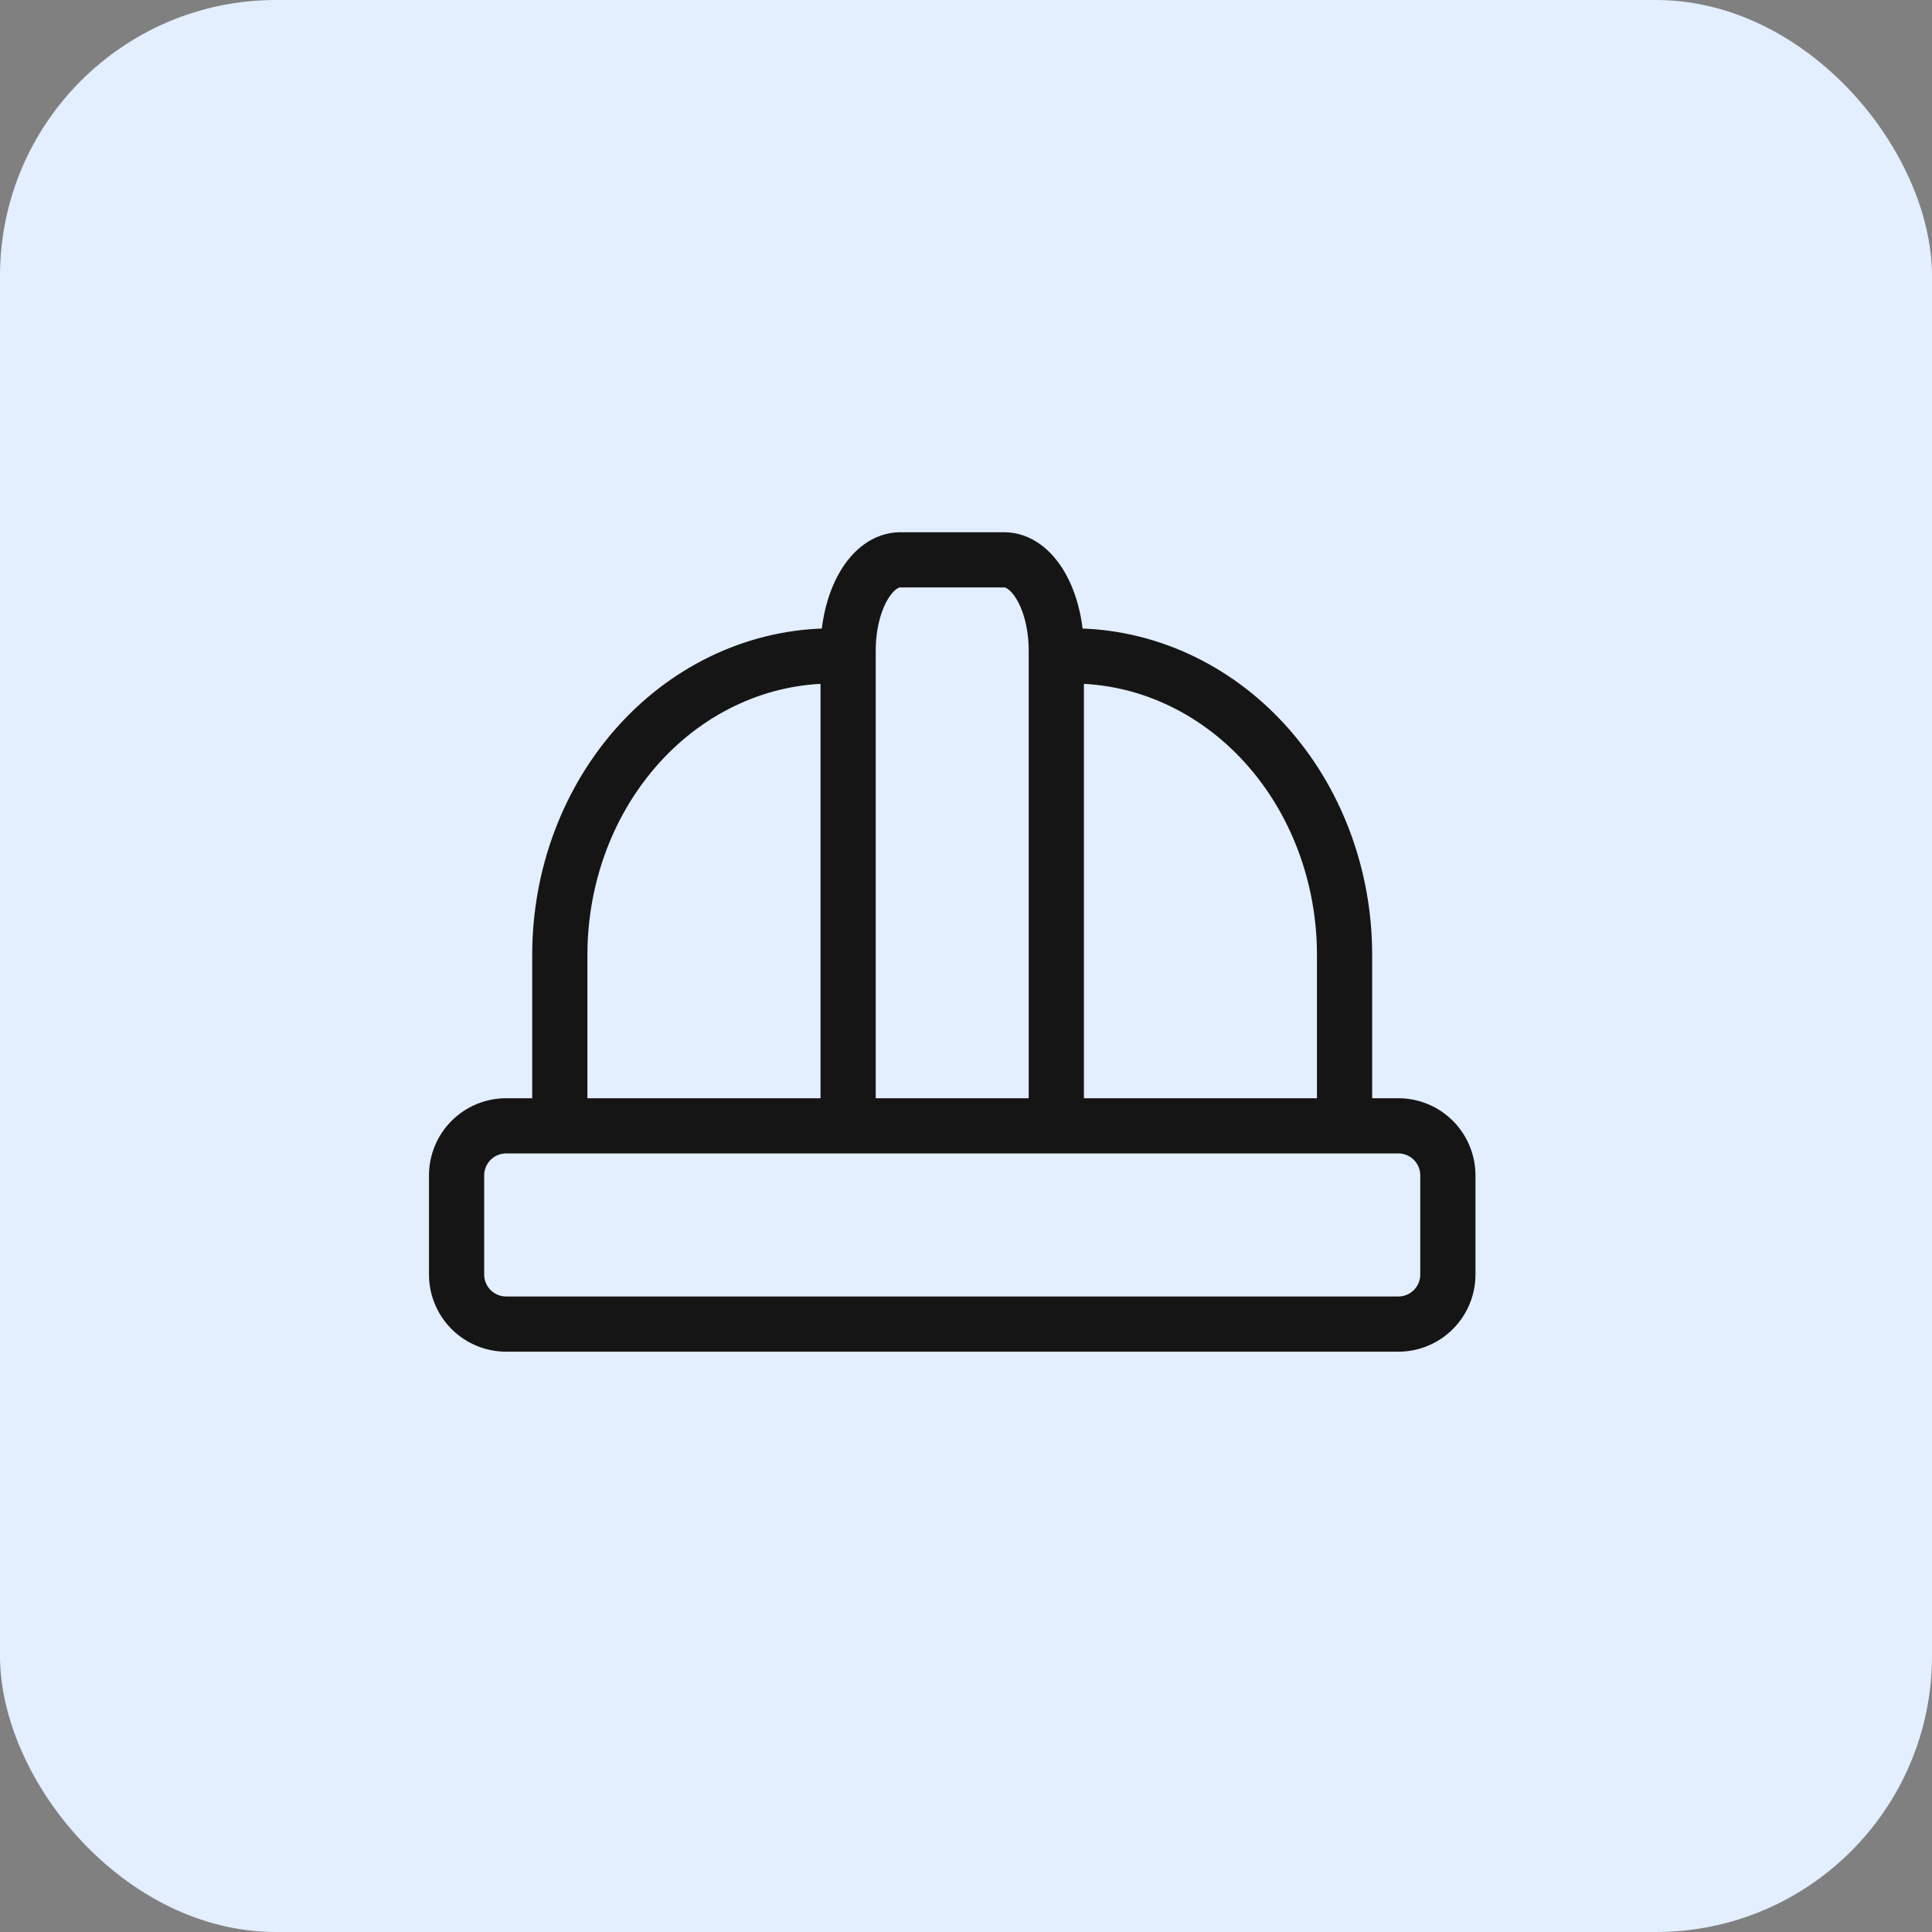
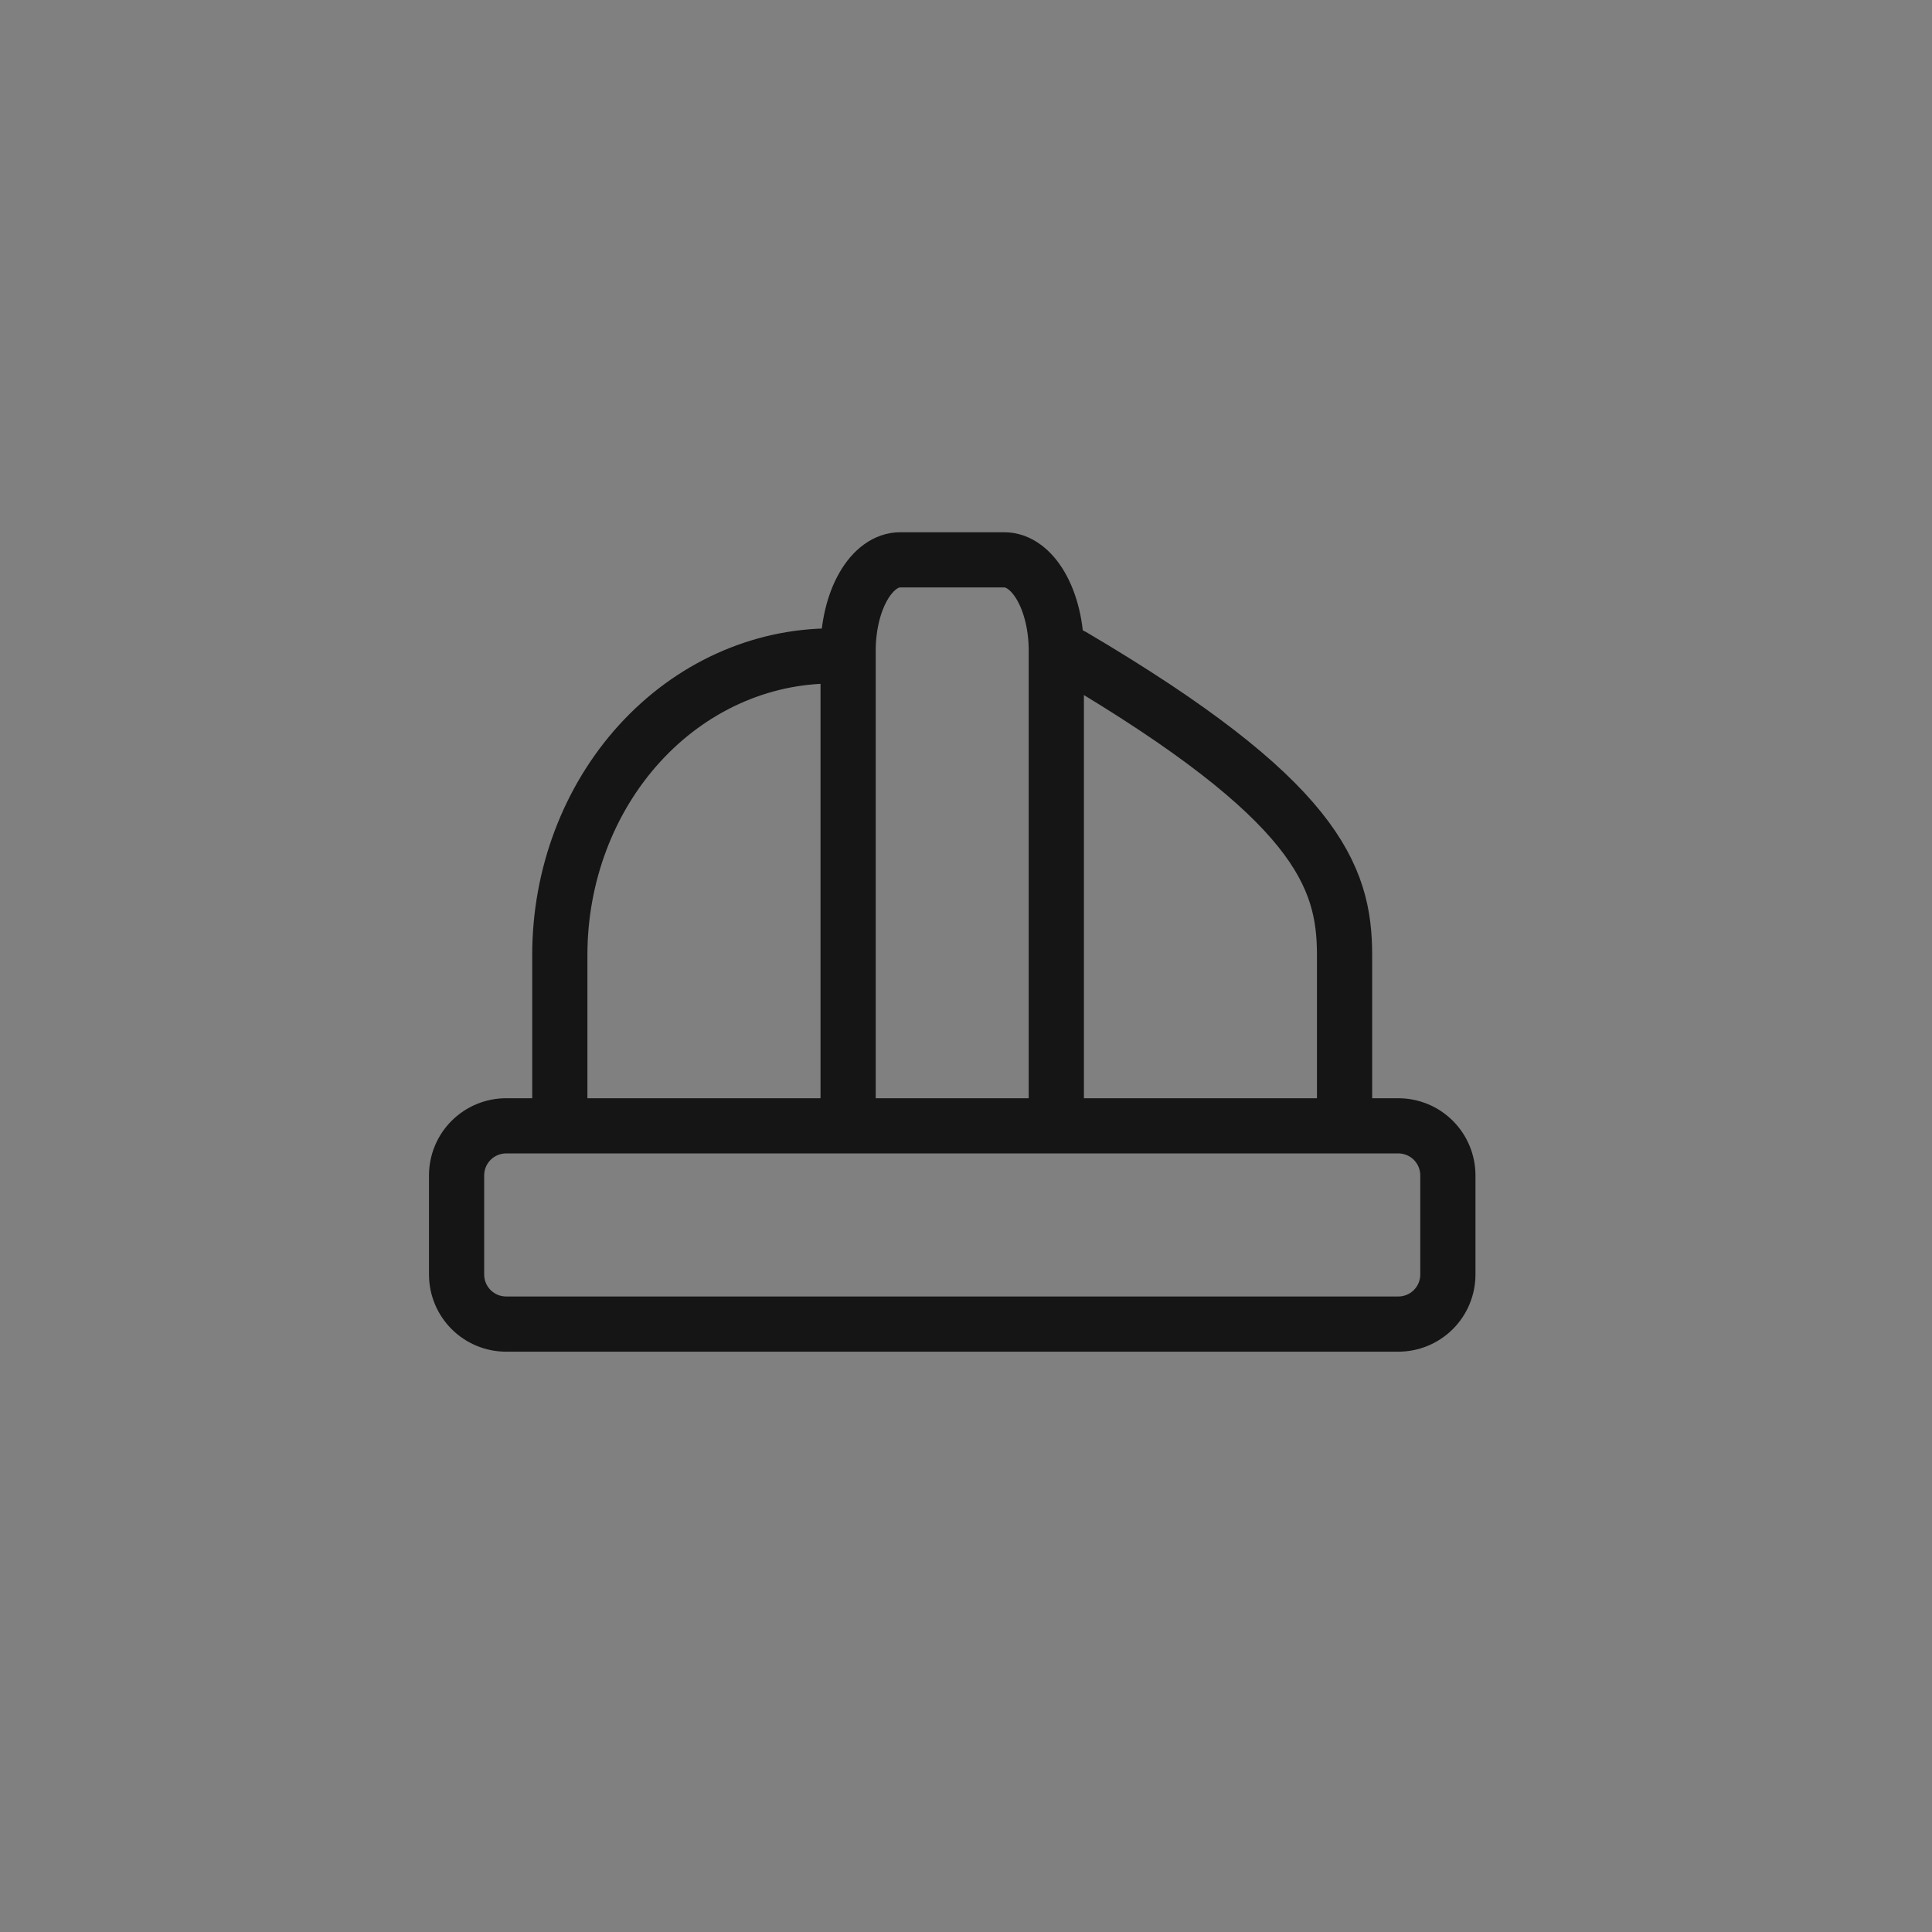
<svg xmlns="http://www.w3.org/2000/svg" width="70" height="70" viewBox="0 0 70 70" fill="none">
  <rect x="0" y="0" width="70" height="70" fill="#808080" stroke="none" />
-   <rect width="70" height="70" rx="10" fill="#E3EEFF" />
  <path d="M16.543 46.178C16.543 46.655 16.732 47.111 17.069 47.448C17.406 47.785 17.863 47.974 18.339 47.974H50.663C51.139 47.974 51.596 47.785 51.933 47.448C52.27 47.111 52.459 46.655 52.459 46.178V42.587C52.459 42.111 52.27 41.654 51.933 41.317C51.596 40.98 51.139 40.791 50.663 40.791H18.339C17.863 40.791 17.406 40.98 17.069 41.317C16.732 41.654 16.543 42.111 16.543 42.587V46.178Z" stroke="#151515" stroke-width="2" stroke-linecap="round" stroke-linejoin="round" />
  <path d="M30.729 40.013V23.572C30.729 22.7 30.927 21.864 31.281 21.247C31.634 20.631 32.114 20.284 32.614 20.284H36.386C36.886 20.284 37.366 20.631 37.719 21.247C38.073 21.864 38.272 22.7 38.272 23.572V40.013" stroke="#151515" stroke-width="2" stroke-linecap="round" stroke-linejoin="round" />
  <path d="M20.283 40.013V34.597C20.283 31.724 21.323 28.969 23.172 26.938C25.022 24.907 27.531 23.766 30.147 23.766" stroke="#151515" stroke-width="2" stroke-linecap="round" stroke-linejoin="round" />
-   <path d="M38.852 23.766C41.468 23.766 43.977 24.907 45.827 26.938C47.676 28.969 48.716 31.724 48.716 34.597V40.013" stroke="#151515" stroke-width="2" stroke-linecap="round" stroke-linejoin="round" />
+   <path d="M38.852 23.766C47.676 28.969 48.716 31.724 48.716 34.597V40.013" stroke="#151515" stroke-width="2" stroke-linecap="round" stroke-linejoin="round" />
</svg>